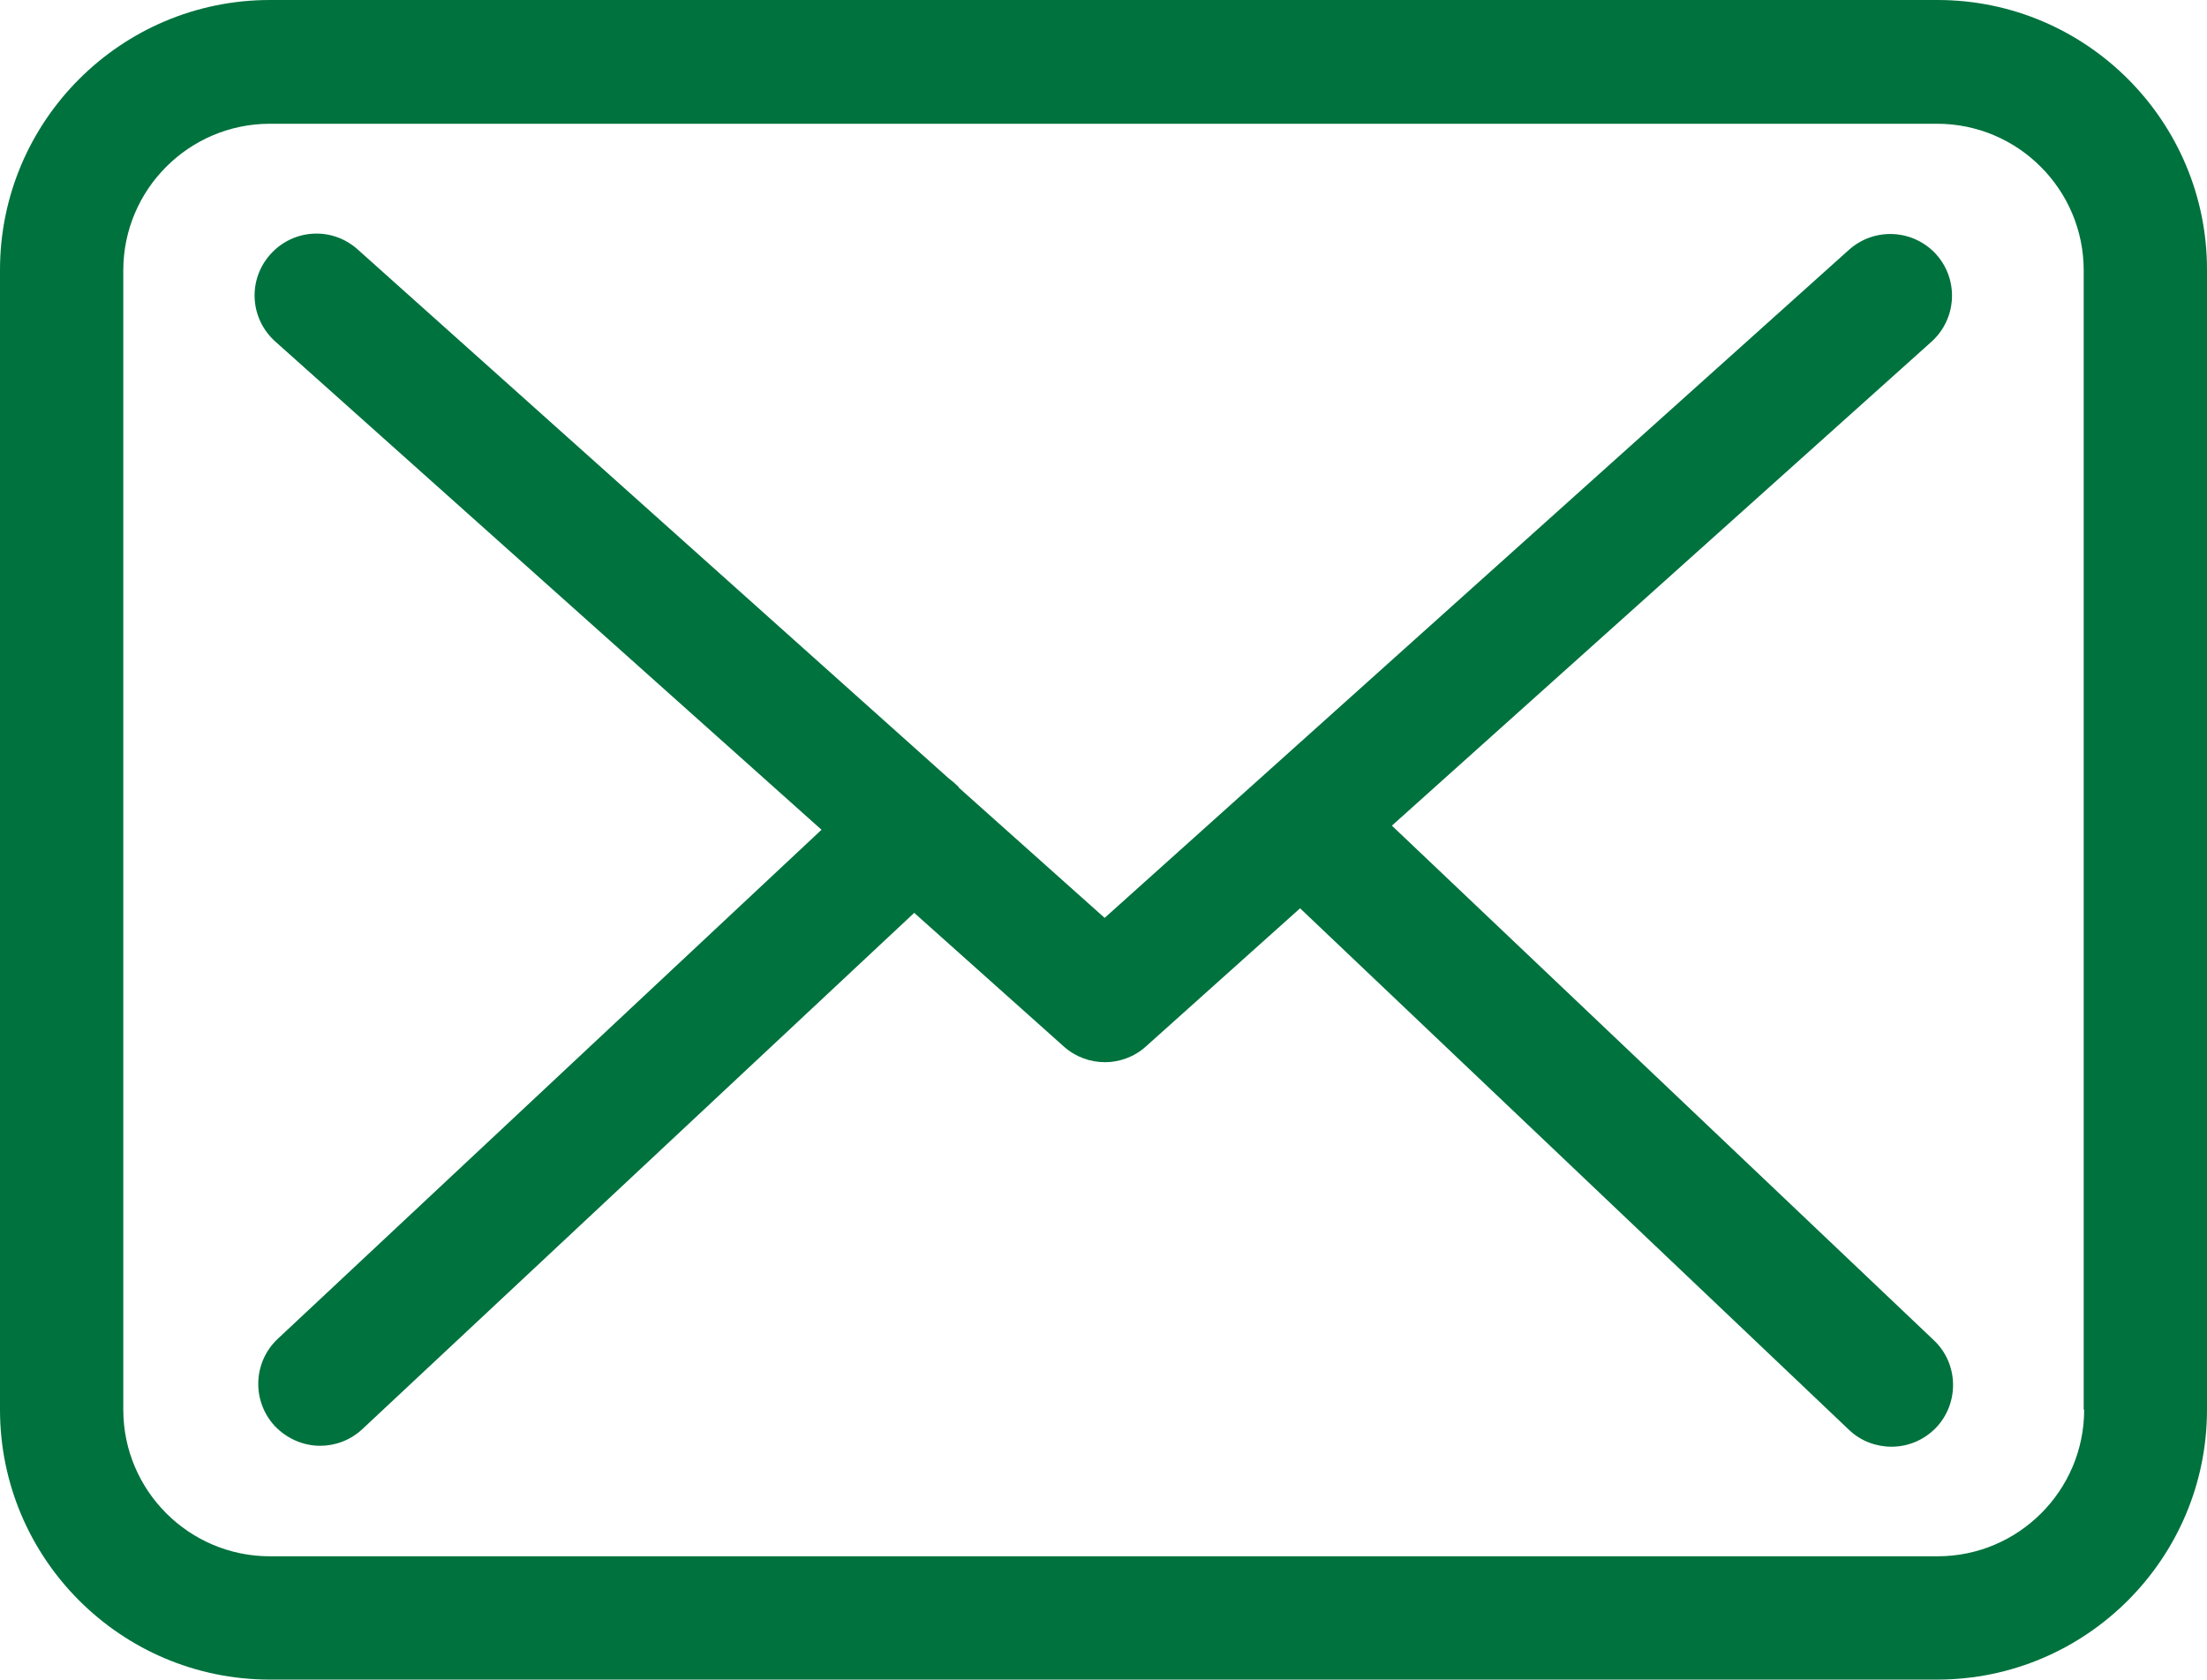
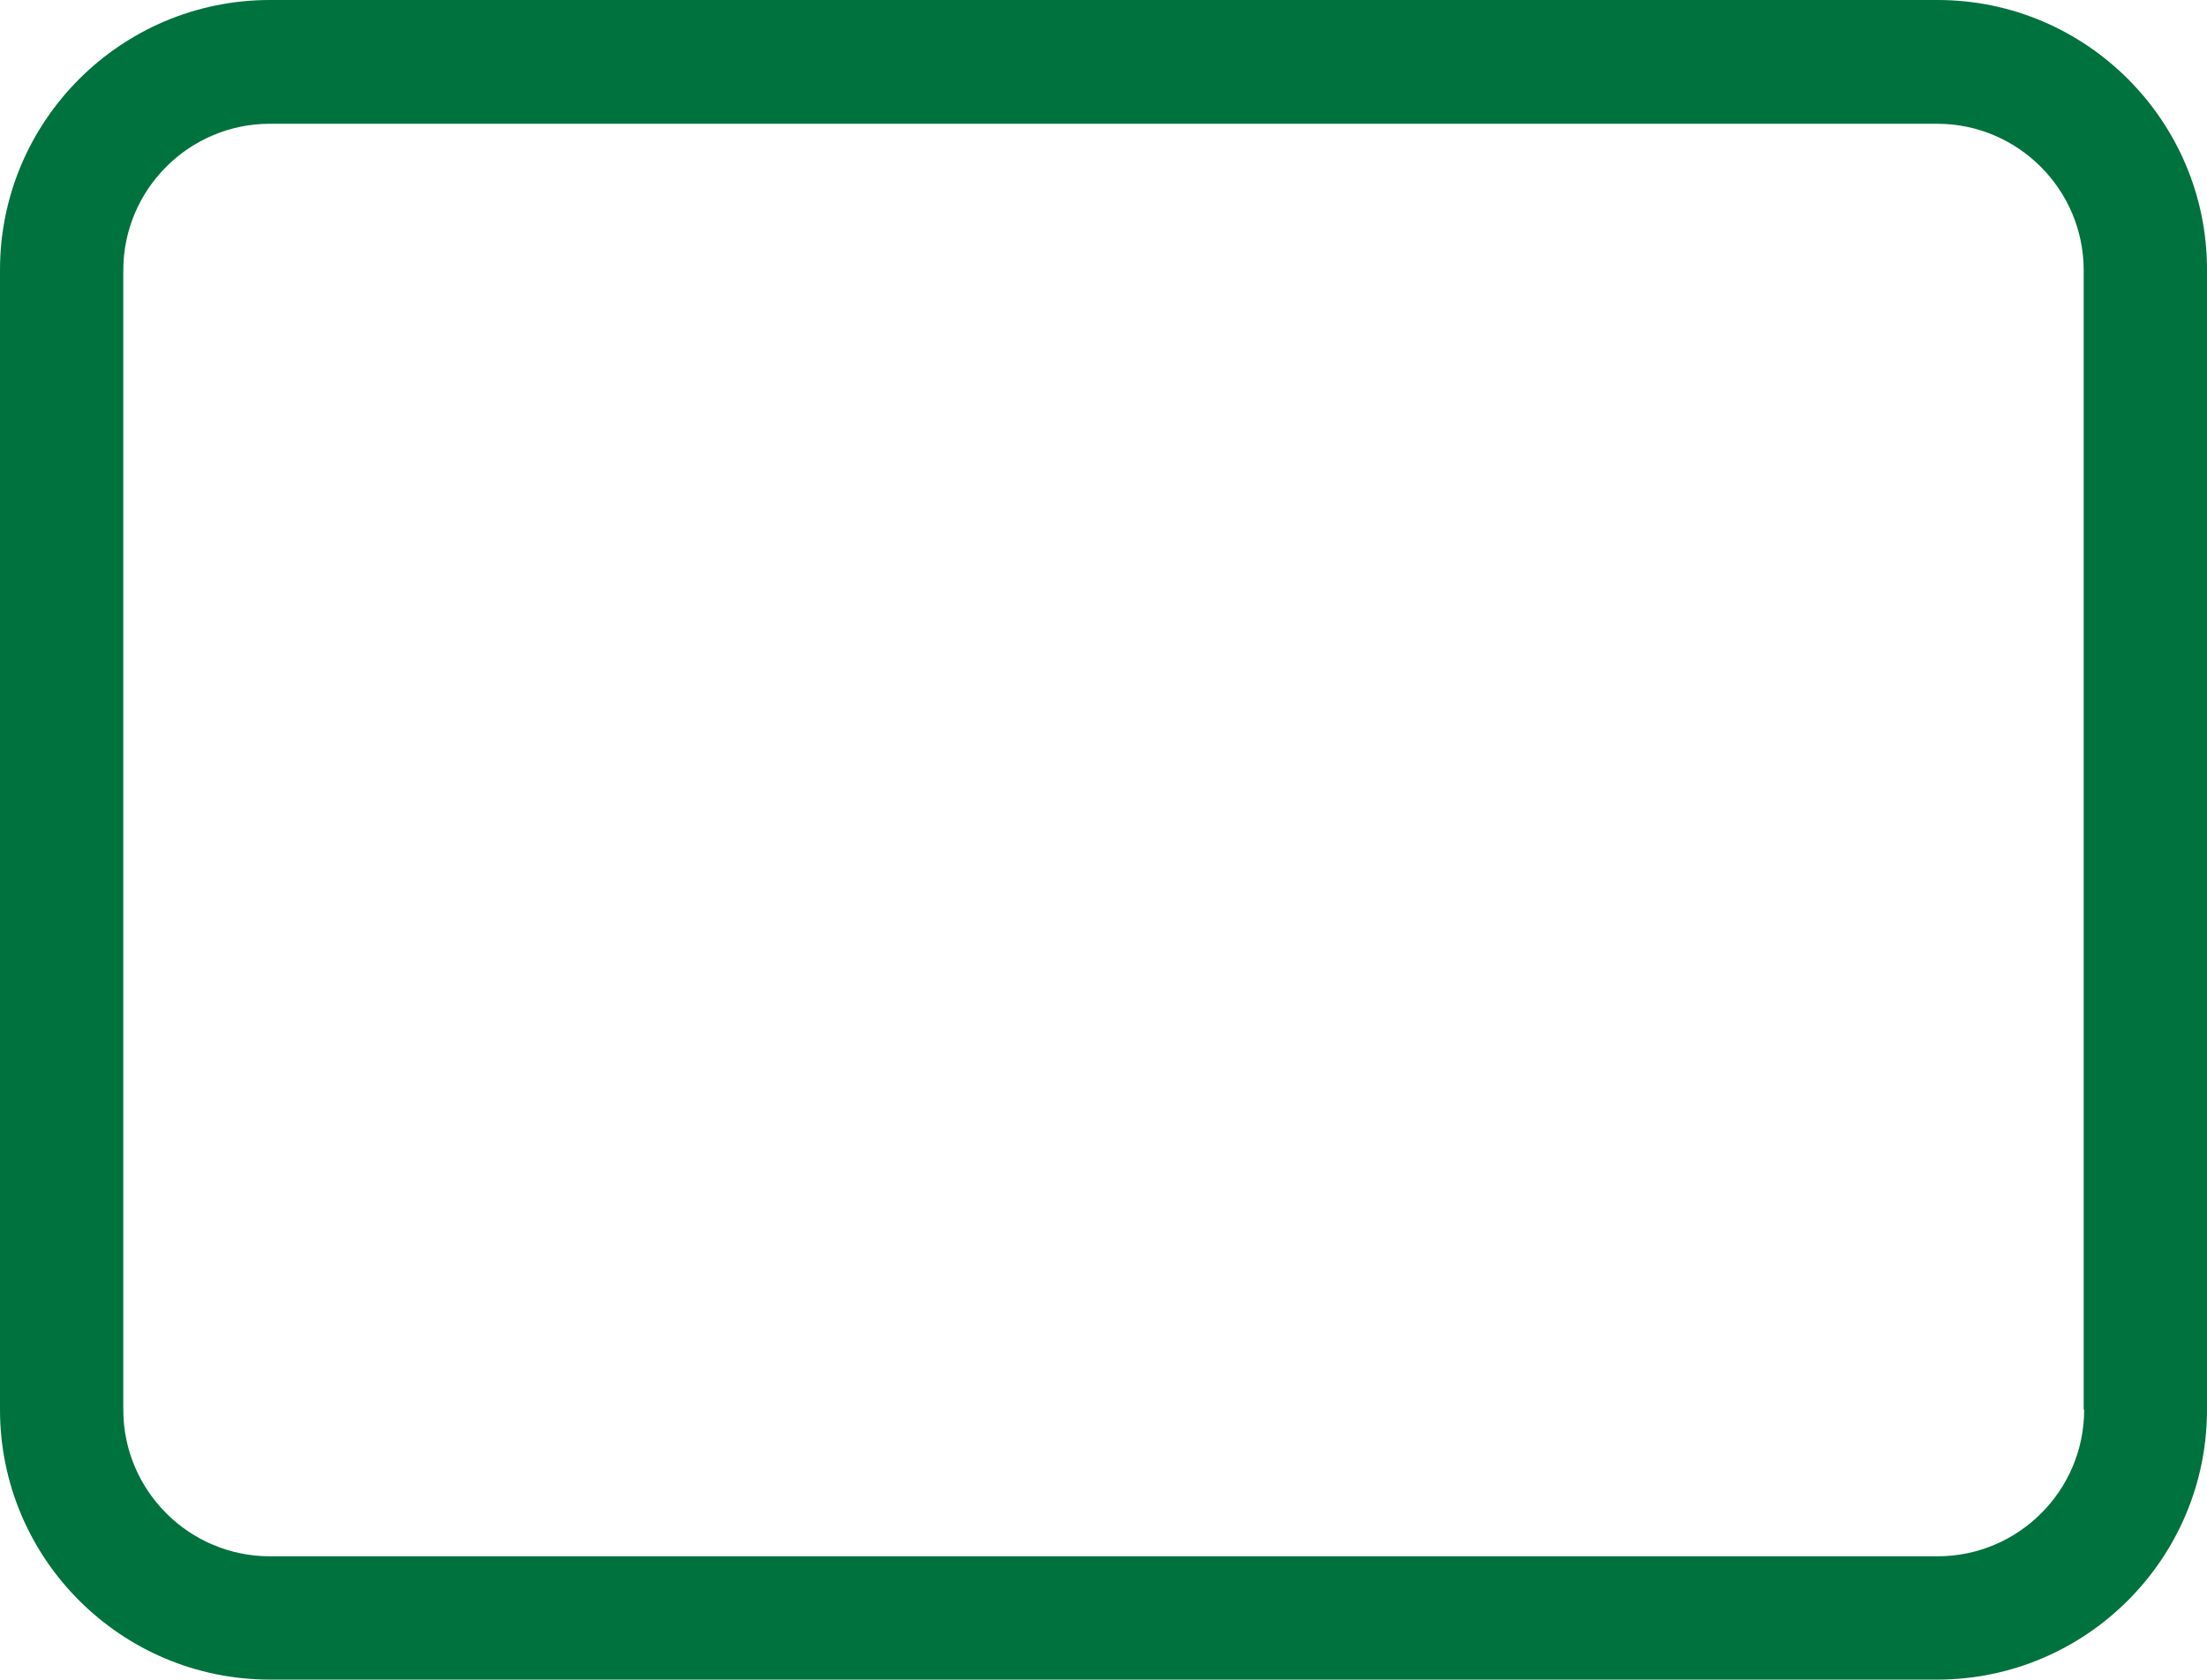
<svg xmlns="http://www.w3.org/2000/svg" version="1.1" id="Capa_1" x="0px" y="0px" width="612px" height="465.742px" viewBox="0 0 612 465.742" enable-background="new 0 0 612 465.742" xml:space="preserve">
  <g>
    <g>
      <path fill="#00723E" d="M537.289,0H74.838C33.557,0,0,33.557,0,74.838v316.066c0,41.279,33.557,74.838,74.838,74.838h462.324    c41.281,0,74.838-33.559,74.838-74.838V74.965C612.127,33.684,578.57,0,537.289,0z M577.938,390.904    c0,22.414-18.234,40.646-40.647,40.646H74.838c-22.413,0-40.648-18.232-40.648-40.646V74.965    c0-22.414,18.235-40.648,40.648-40.648h462.324c22.413,0,40.646,18.234,40.646,40.648v315.939H577.938z" />
-       <path fill="#00723E" d="M385.967,228.946L535.644,94.719c6.966-6.332,7.599-17.095,1.268-24.186    c-6.332-6.965-17.096-7.598-24.188-1.267L306.316,254.525l-40.27-35.962c-0.126-0.126-0.253-0.253-0.253-0.38    c-0.886-0.886-1.772-1.646-2.786-2.406L99.151,69.14c-7.091-6.332-17.855-5.698-24.186,1.394    c-6.332,7.091-5.699,17.854,1.393,24.186l151.449,135.367L76.991,371.277c-6.838,6.459-7.218,17.223-0.76,24.186    c3.419,3.547,7.978,5.445,12.536,5.445c4.179,0,8.358-1.521,11.65-4.561l153.095-143.217l41.534,37.104    c3.292,2.912,7.345,4.307,11.397,4.307c4.052,0,8.229-1.521,11.396-4.434l42.674-38.241l152.209,144.61    c3.292,3.166,7.6,4.687,11.776,4.687c4.559,0,8.991-1.772,12.41-5.317c6.458-6.839,6.204-17.729-0.634-24.187L385.967,228.946z" />
    </g>
  </g>
</svg>